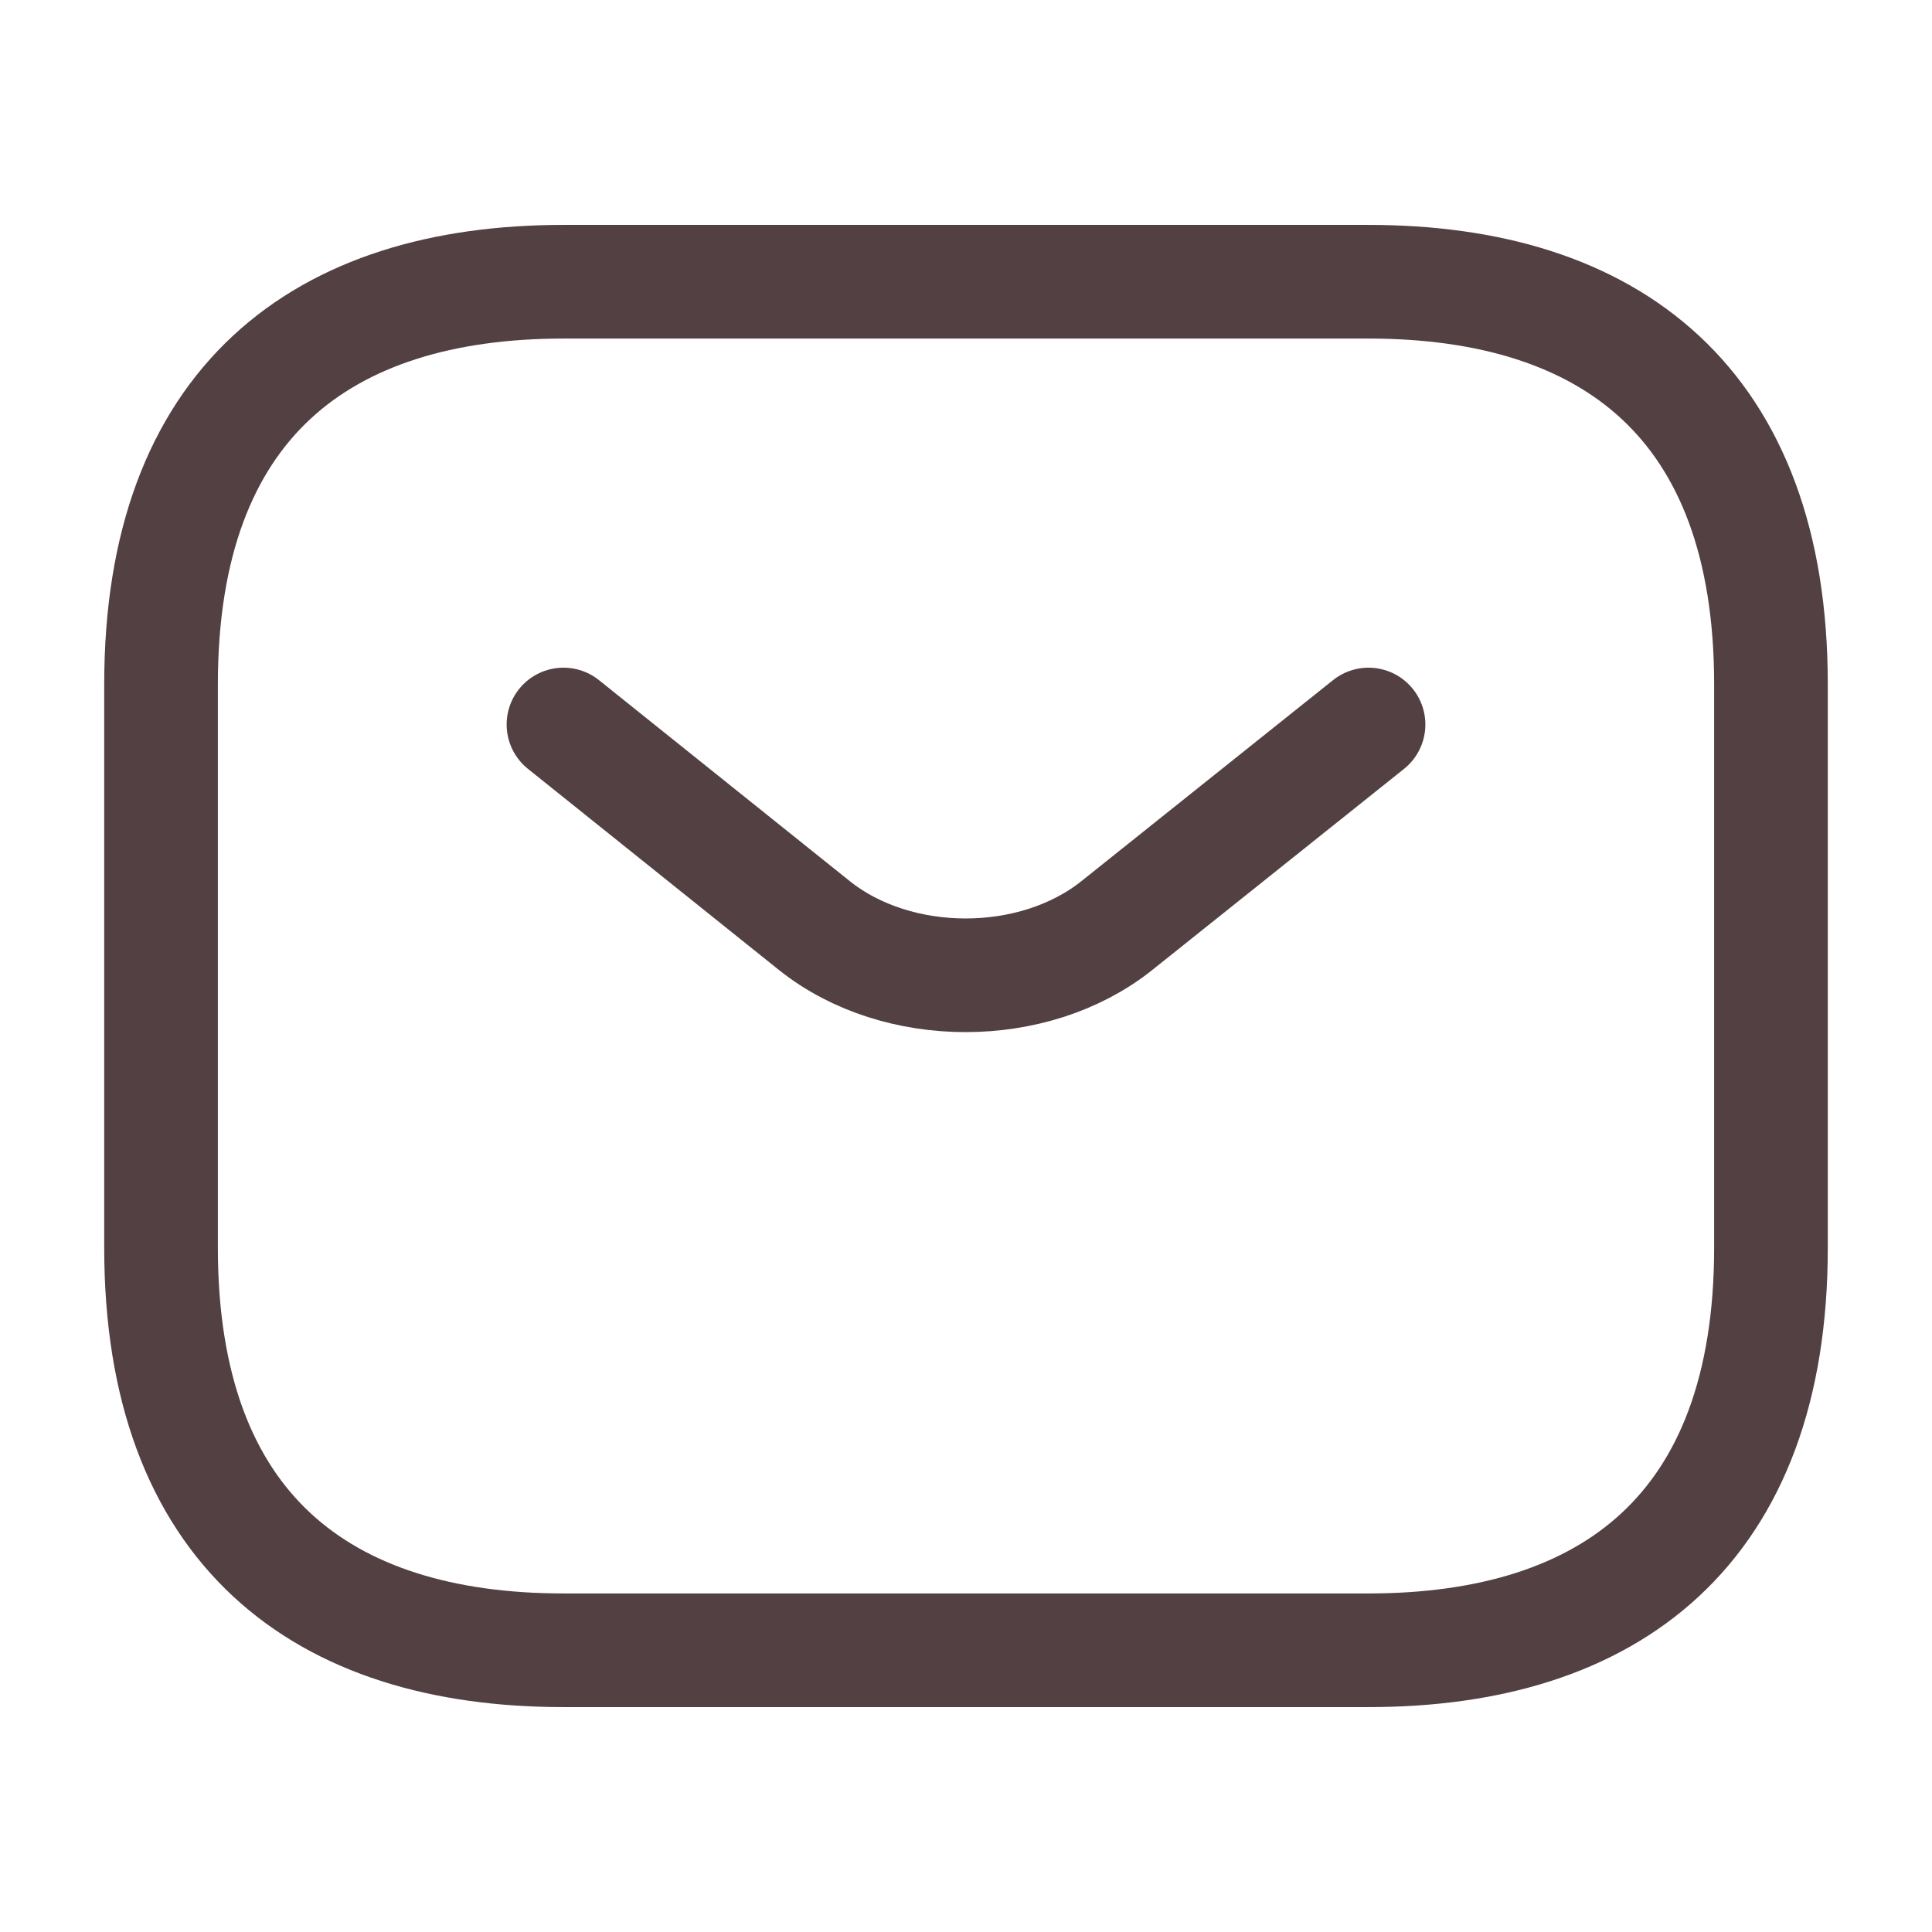
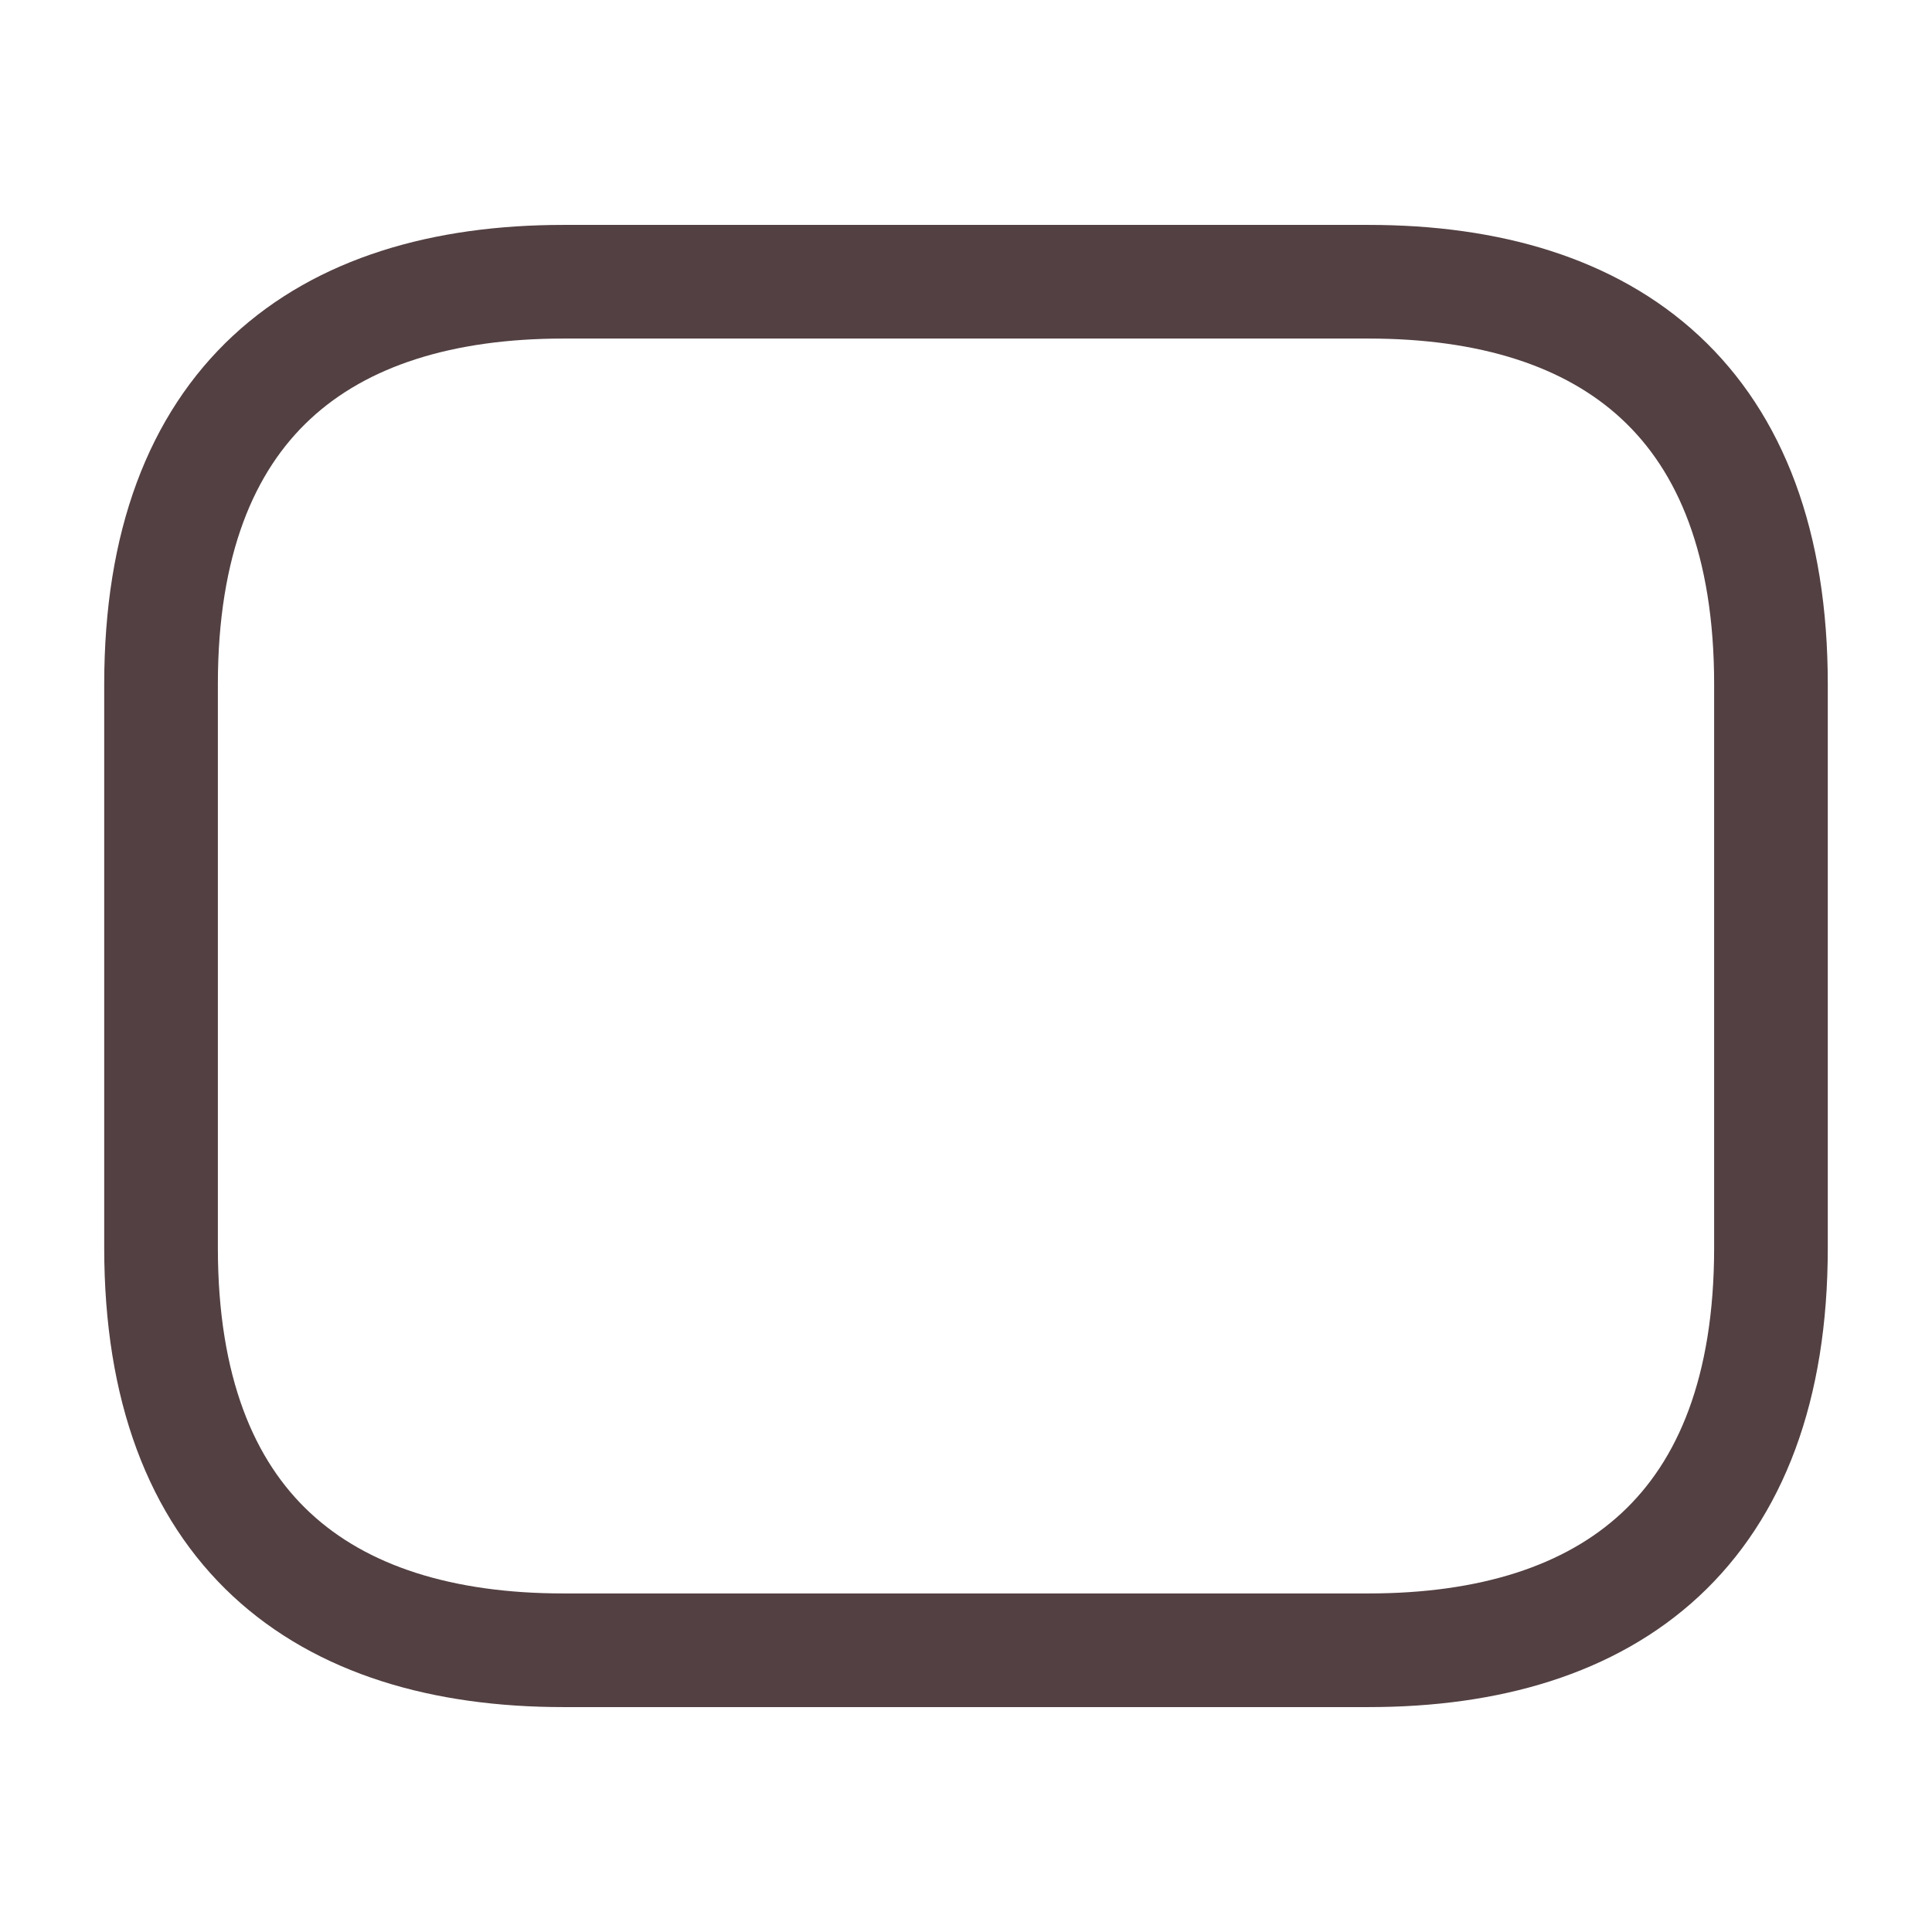
<svg xmlns="http://www.w3.org/2000/svg" width="17" height="17" viewBox="0 0 17 17" fill="none">
  <path d="M12.042 14.521H4.958C2.833 14.521 1.417 13.458 1.417 10.979V6.021C1.417 3.542 2.833 2.479 4.958 2.479H12.042C14.167 2.479 15.583 3.542 15.583 6.021V10.979C15.583 13.458 14.167 14.521 12.042 14.521Z" stroke="#534042" stroke-miterlimit="10" stroke-linecap="round" stroke-linejoin="round" />
-   <path d="M12.042 6.375L9.825 8.146C9.095 8.727 7.898 8.727 7.168 8.146L4.958 6.375" stroke="#534042" stroke-miterlimit="10" stroke-linecap="round" stroke-linejoin="round" />
</svg>